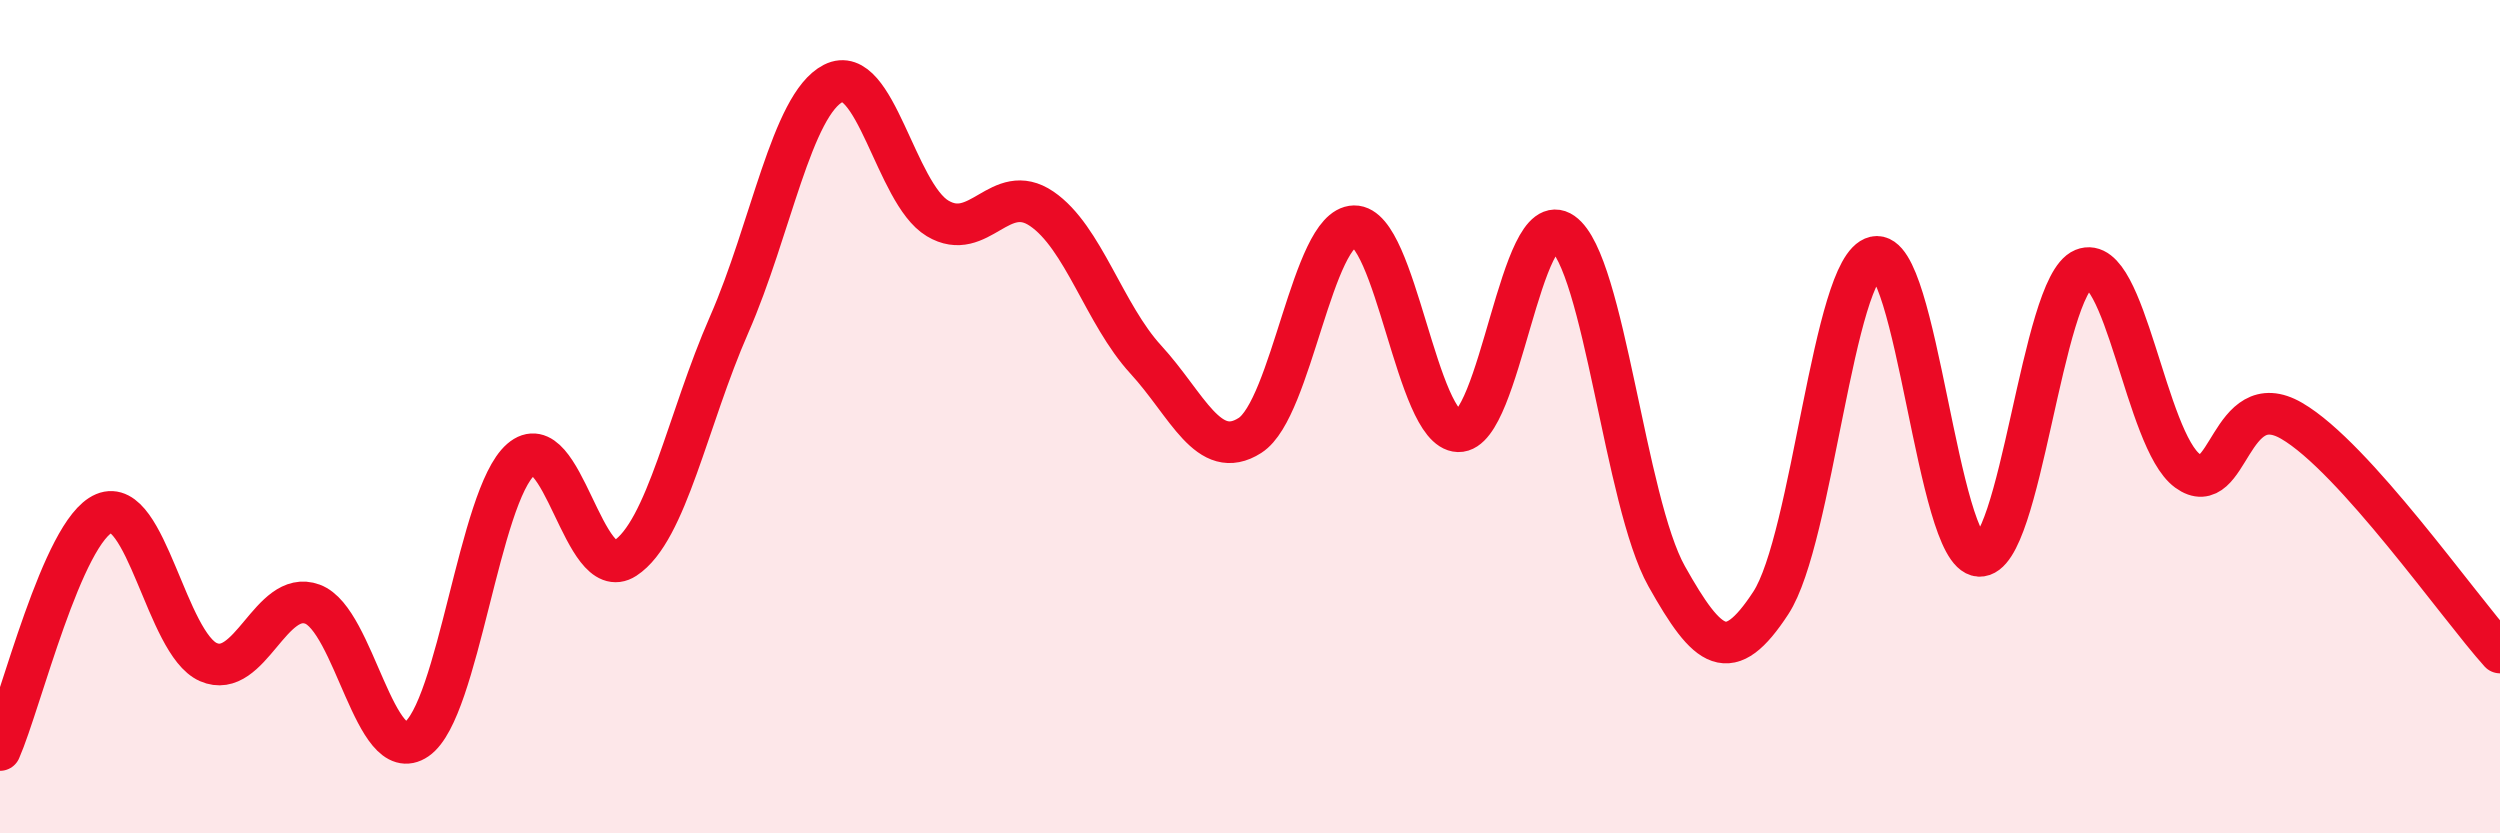
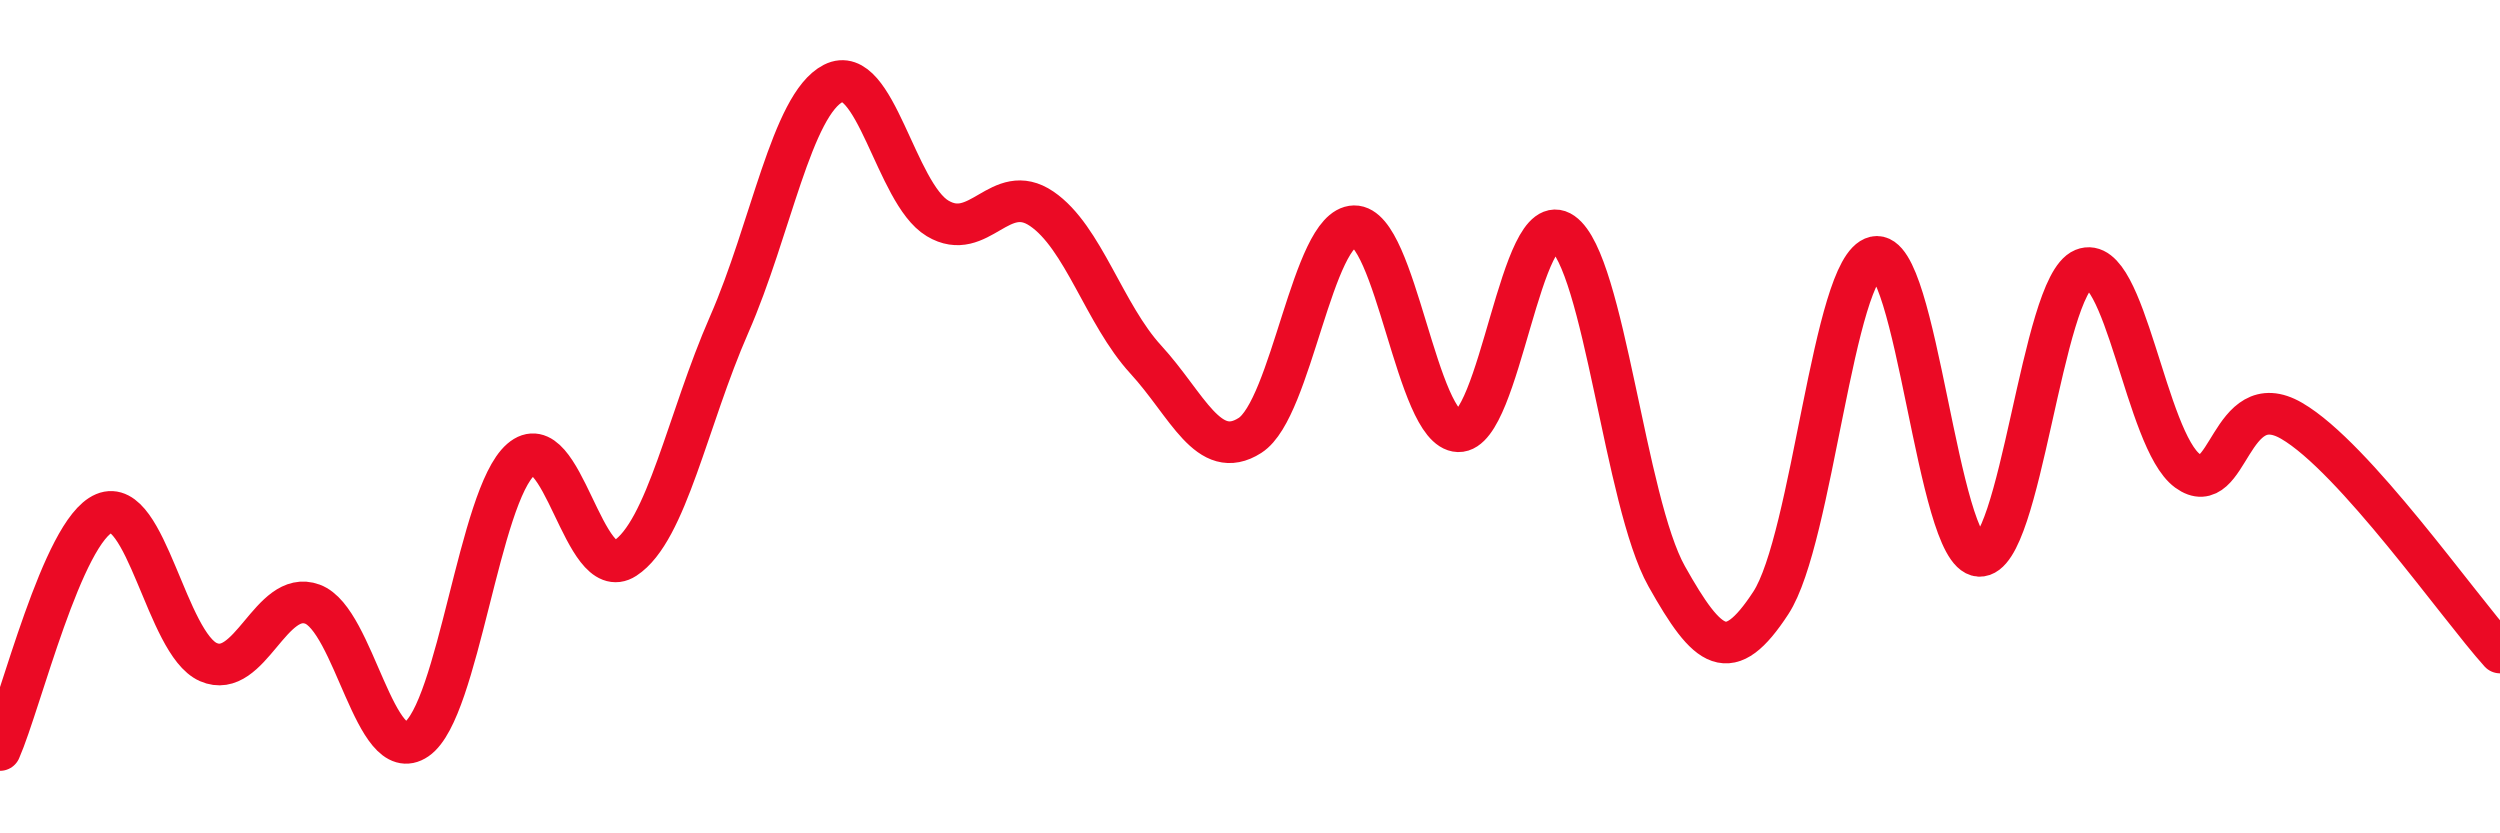
<svg xmlns="http://www.w3.org/2000/svg" width="60" height="20" viewBox="0 0 60 20">
-   <path d="M 0,18 C 0.5,16.86 1.5,12.74 2.5,12.32 C 3.5,11.9 4,15.45 5,15.89 C 6,16.33 6.5,14.13 7.5,14.5 C 8.5,14.87 9,18.43 10,17.74 C 11,17.05 11.5,11.9 12.5,11.03 C 13.5,10.16 14,14.05 15,13.4 C 16,12.75 16.5,10.07 17.5,7.79 C 18.5,5.51 19,2.51 20,2 C 21,1.49 21.5,4.64 22.5,5.24 C 23.5,5.84 24,4.33 25,5.01 C 26,5.69 26.5,7.54 27.5,8.63 C 28.5,9.72 29,11.09 30,10.45 C 31,9.81 31.5,5.45 32.5,5.43 C 33.5,5.41 34,10.32 35,10.35 C 36,10.38 36.5,4.89 37.5,5.59 C 38.5,6.29 39,12.05 40,13.83 C 41,15.61 41.5,16 42.5,14.47 C 43.5,12.94 44,6.4 45,6.17 C 46,5.94 46.5,13.28 47.5,13.34 C 48.5,13.4 49,6.87 50,6.46 C 51,6.05 51.5,10.57 52.5,11.3 C 53.5,12.03 53.5,9.23 55,10.1 C 56.5,10.97 59,14.55 60,15.66L60 20L0 20Z" fill="#EB0A25" opacity="0.1" stroke-linecap="round" stroke-linejoin="round" />
  <path d="M 0,18 C 0.5,16.86 1.5,12.74 2.5,12.32 C 3.5,11.9 4,15.45 5,15.89 C 6,16.33 6.5,14.13 7.5,14.5 C 8.5,14.87 9,18.43 10,17.74 C 11,17.05 11.5,11.9 12.5,11.03 C 13.5,10.16 14,14.05 15,13.4 C 16,12.75 16.5,10.07 17.5,7.79 C 18.5,5.51 19,2.51 20,2 C 21,1.49 21.5,4.64 22.5,5.24 C 23.5,5.84 24,4.33 25,5.01 C 26,5.69 26.5,7.54 27.5,8.63 C 28.5,9.72 29,11.09 30,10.45 C 31,9.81 31.5,5.45 32.5,5.43 C 33.5,5.41 34,10.32 35,10.35 C 36,10.38 36.5,4.89 37.5,5.59 C 38.5,6.29 39,12.05 40,13.83 C 41,15.61 41.5,16 42.5,14.47 C 43.5,12.94 44,6.4 45,6.17 C 46,5.94 46.5,13.28 47.5,13.34 C 48.5,13.4 49,6.87 50,6.46 C 51,6.05 51.5,10.57 52.5,11.3 C 53.5,12.03 53.5,9.23 55,10.1 C 56.5,10.97 59,14.55 60,15.66" stroke="#EB0A25" stroke-width="1" fill="none" stroke-linecap="round" stroke-linejoin="round" />
</svg>